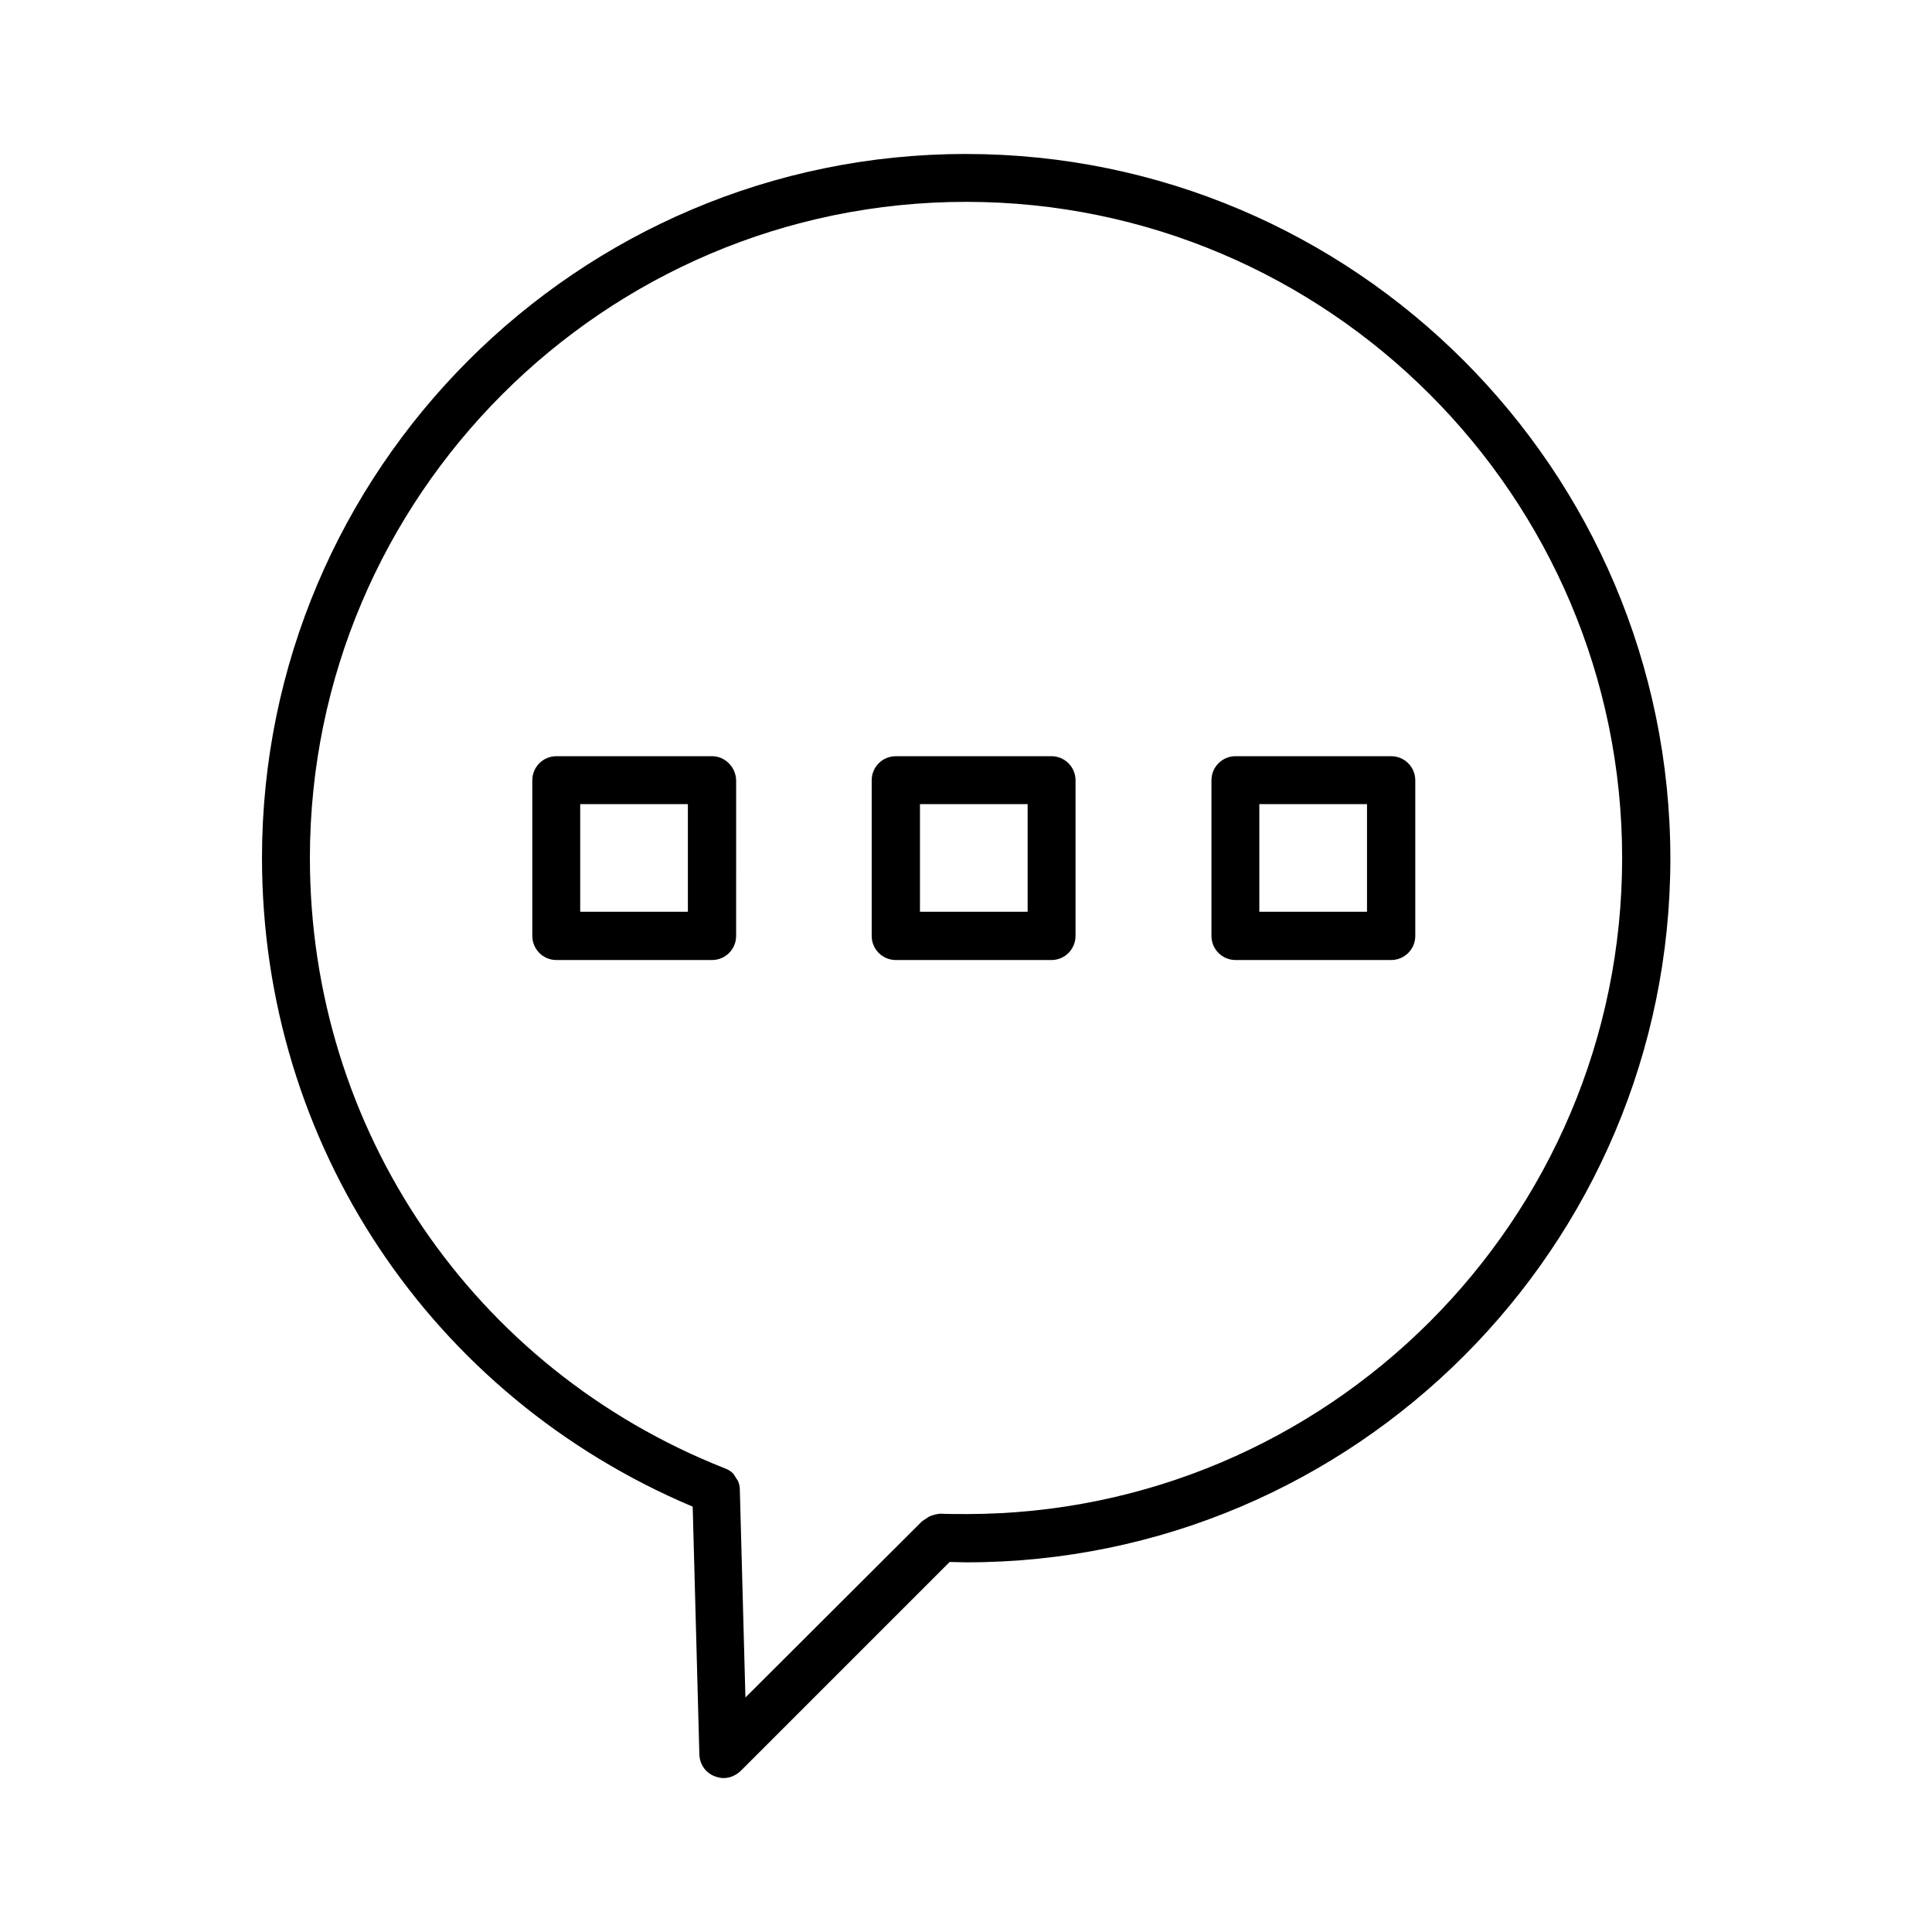
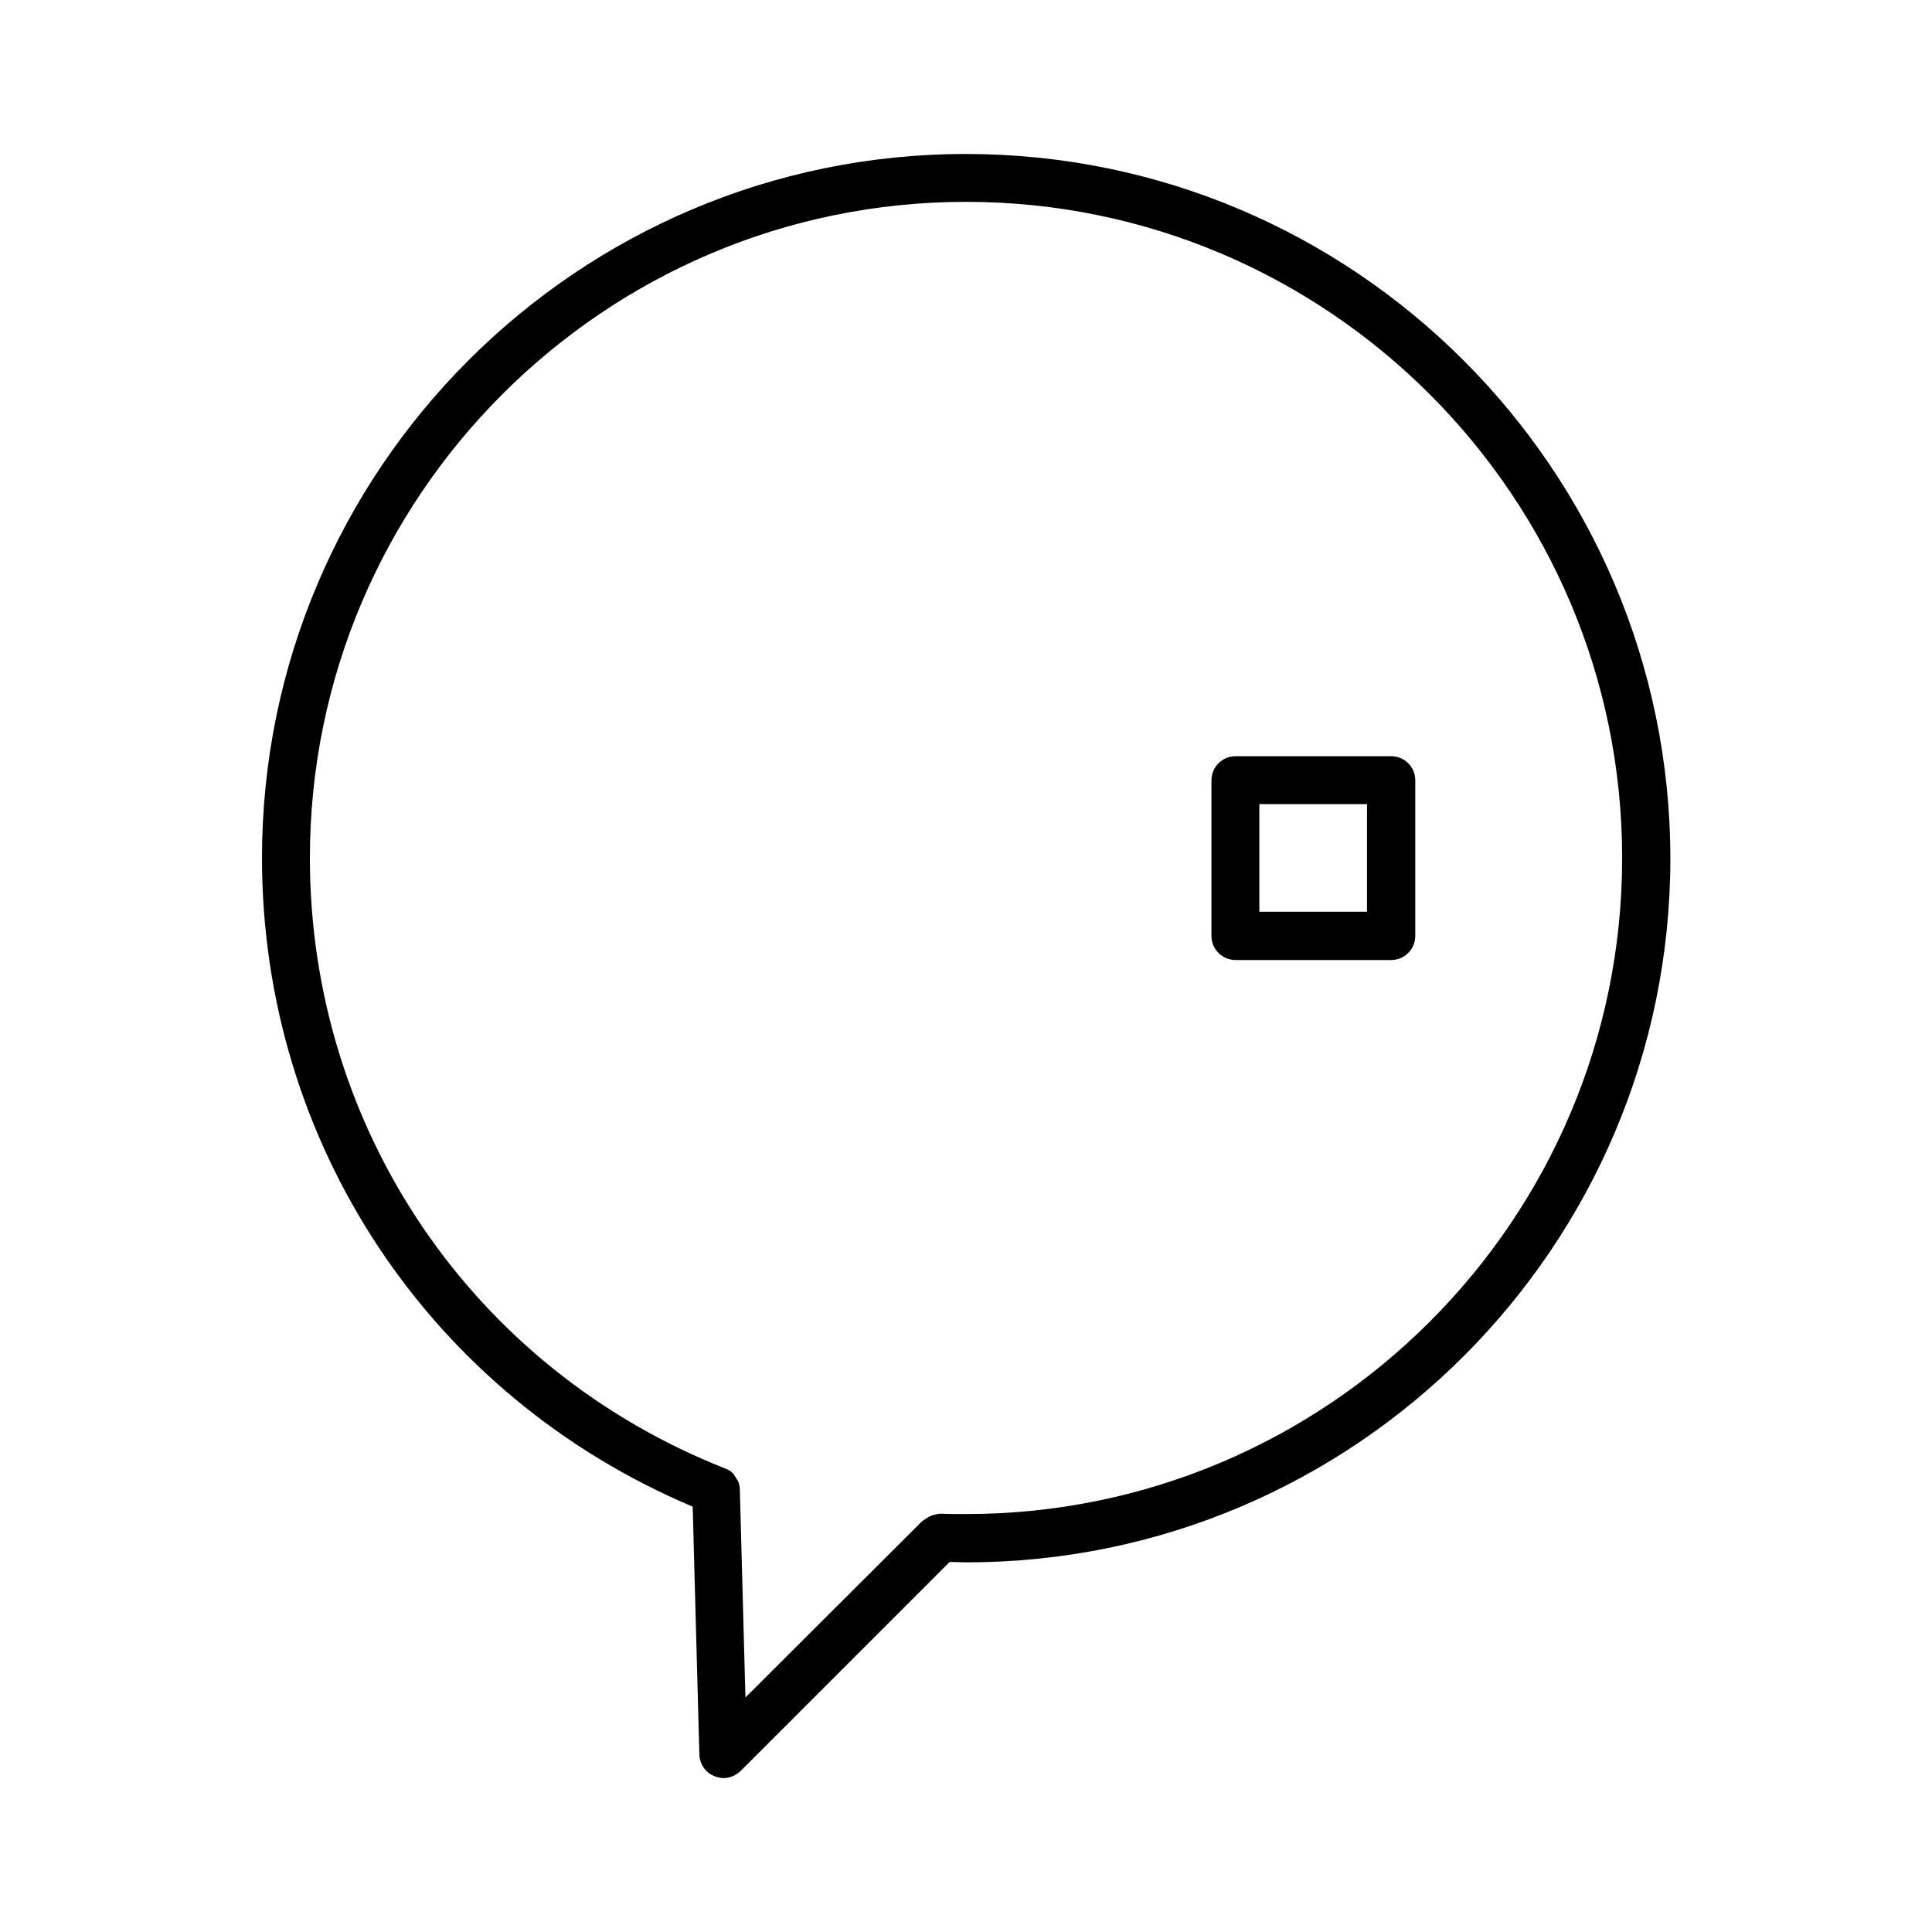
<svg xmlns="http://www.w3.org/2000/svg" fill="#000000" width="800px" height="800px" version="1.1" viewBox="144 144 512 512">
  <g>
    <path d="m400 184.8c-102.93 0-186.57 83.738-186.57 186.57 0 75.668 44.672 142.58 114.14 171.91l1.77 65.73c0.098 2.559 1.672 4.82 4.035 5.707 0.789 0.297 1.574 0.492 2.363 0.492 1.672 0 3.246-0.688 4.527-1.871l55.398-55.398c1.477 0 2.953 0.098 4.43 0.098 102.93 0 186.57-83.738 186.57-186.57-0.102-102.93-83.742-186.66-186.67-186.66zm0 360.44c-2.363 0-4.625 0-6.887-0.098-0.887 0.098-1.672 0.297-2.461 0.59-0.59 0.195-0.984 0.59-1.477 0.887-0.195 0.098-0.395 0.195-0.59 0.395-0.098 0.098-0.098 0.098-0.195 0.098l-46.844 46.738-1.477-54.906v-0.098c0-0.887-0.195-1.672-0.492-2.363-0.195-0.395-0.492-0.688-0.688-1.082-0.195-0.297-0.395-0.688-0.688-0.984-0.59-0.59-1.277-0.984-2.066-1.277-66.812-26.371-110.01-89.938-110.01-161.77 0-95.844 78.031-173.88 173.88-173.88s173.88 78.031 173.88 173.88c-0.004 95.938-78.035 173.87-173.88 173.87z" />
-     <path d="m332.69 344.4h-41.23c-3.543 0-6.394 2.856-6.394 6.394v41.23c0 3.543 2.856 6.394 6.394 6.394h41.23c3.543 0 6.394-2.856 6.394-6.394l0.004-41.23c-0.098-3.539-2.953-6.394-6.398-6.394zm-6.394 41.23h-28.535v-28.535h28.535z" />
-     <path d="m422.63 344.4h-41.23c-3.543 0-6.394 2.856-6.394 6.394v41.23c0 3.543 2.856 6.394 6.394 6.394l41.23 0.004c3.543 0 6.394-2.856 6.394-6.394l0.004-41.234c0-3.539-2.856-6.394-6.398-6.394zm-6.297 41.23h-28.535v-28.535h28.535z" />
    <path d="m512.67 344.4h-41.23c-3.543 0-6.394 2.856-6.394 6.394v41.23c0 3.543 2.856 6.394 6.394 6.394h41.23c3.543 0 6.394-2.856 6.394-6.394v-41.23c0-3.539-2.852-6.394-6.394-6.394zm-6.398 41.23h-28.535v-28.535h28.535z" />
  </g>
</svg>